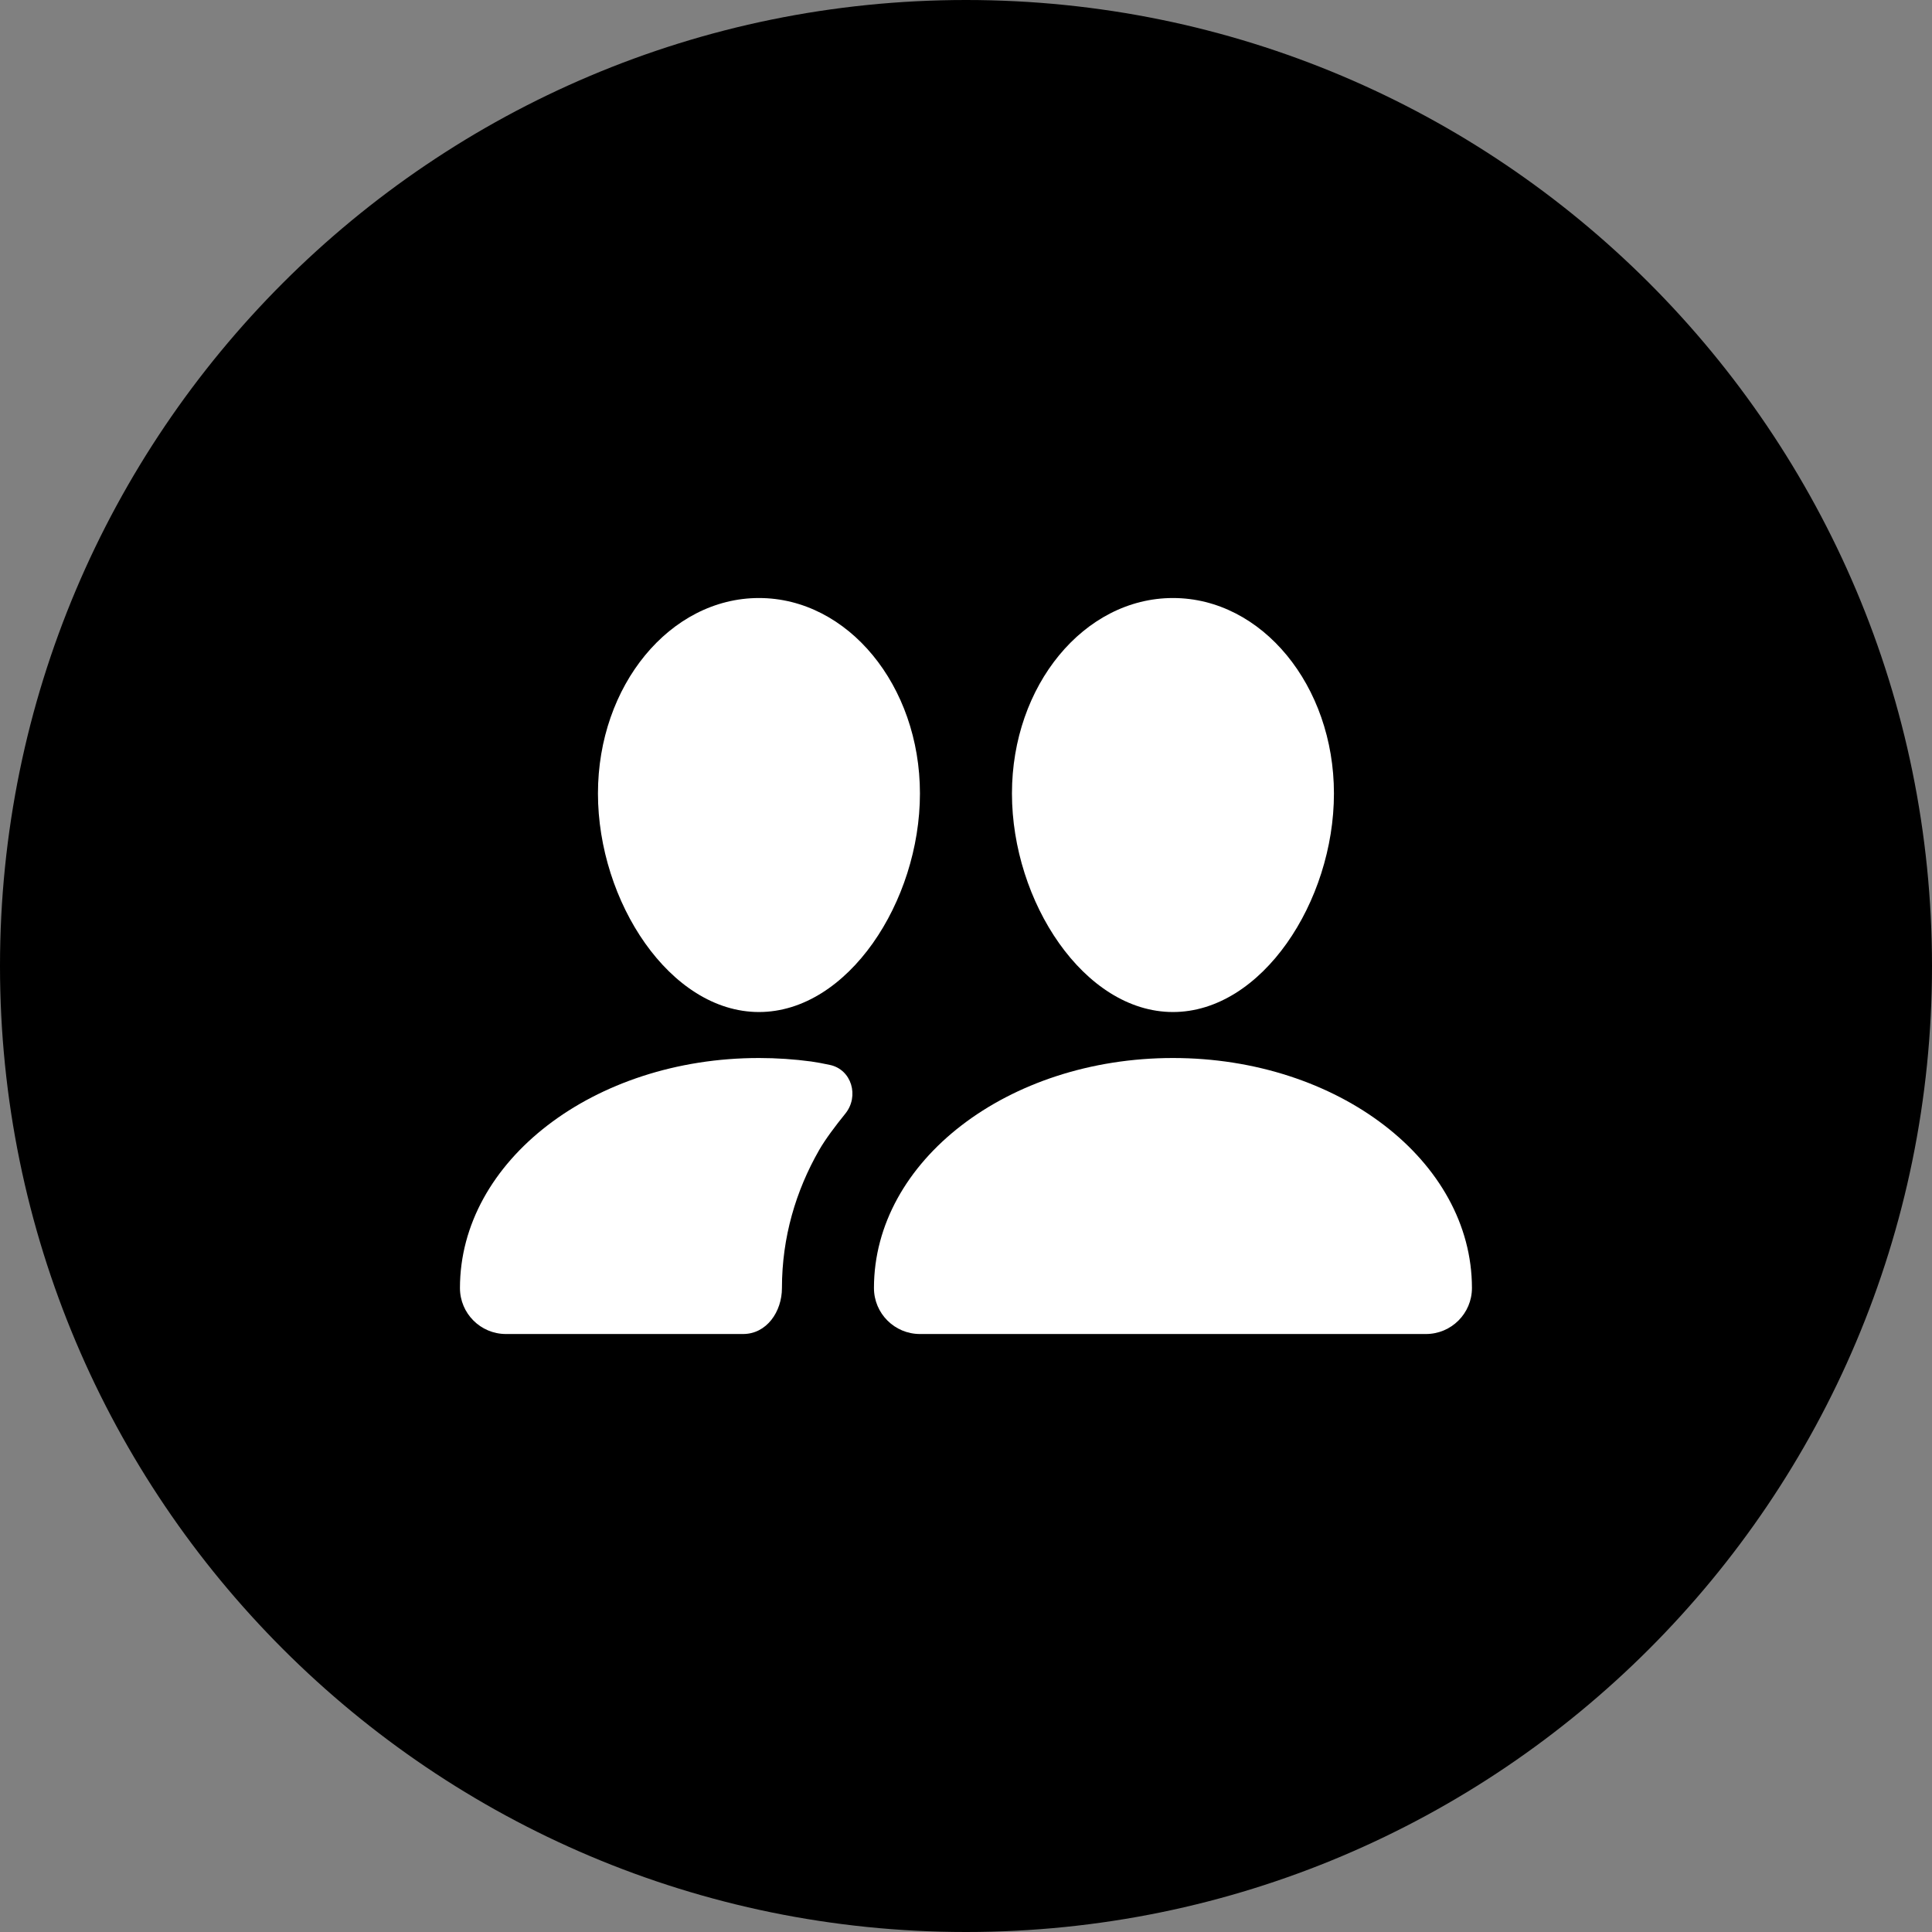
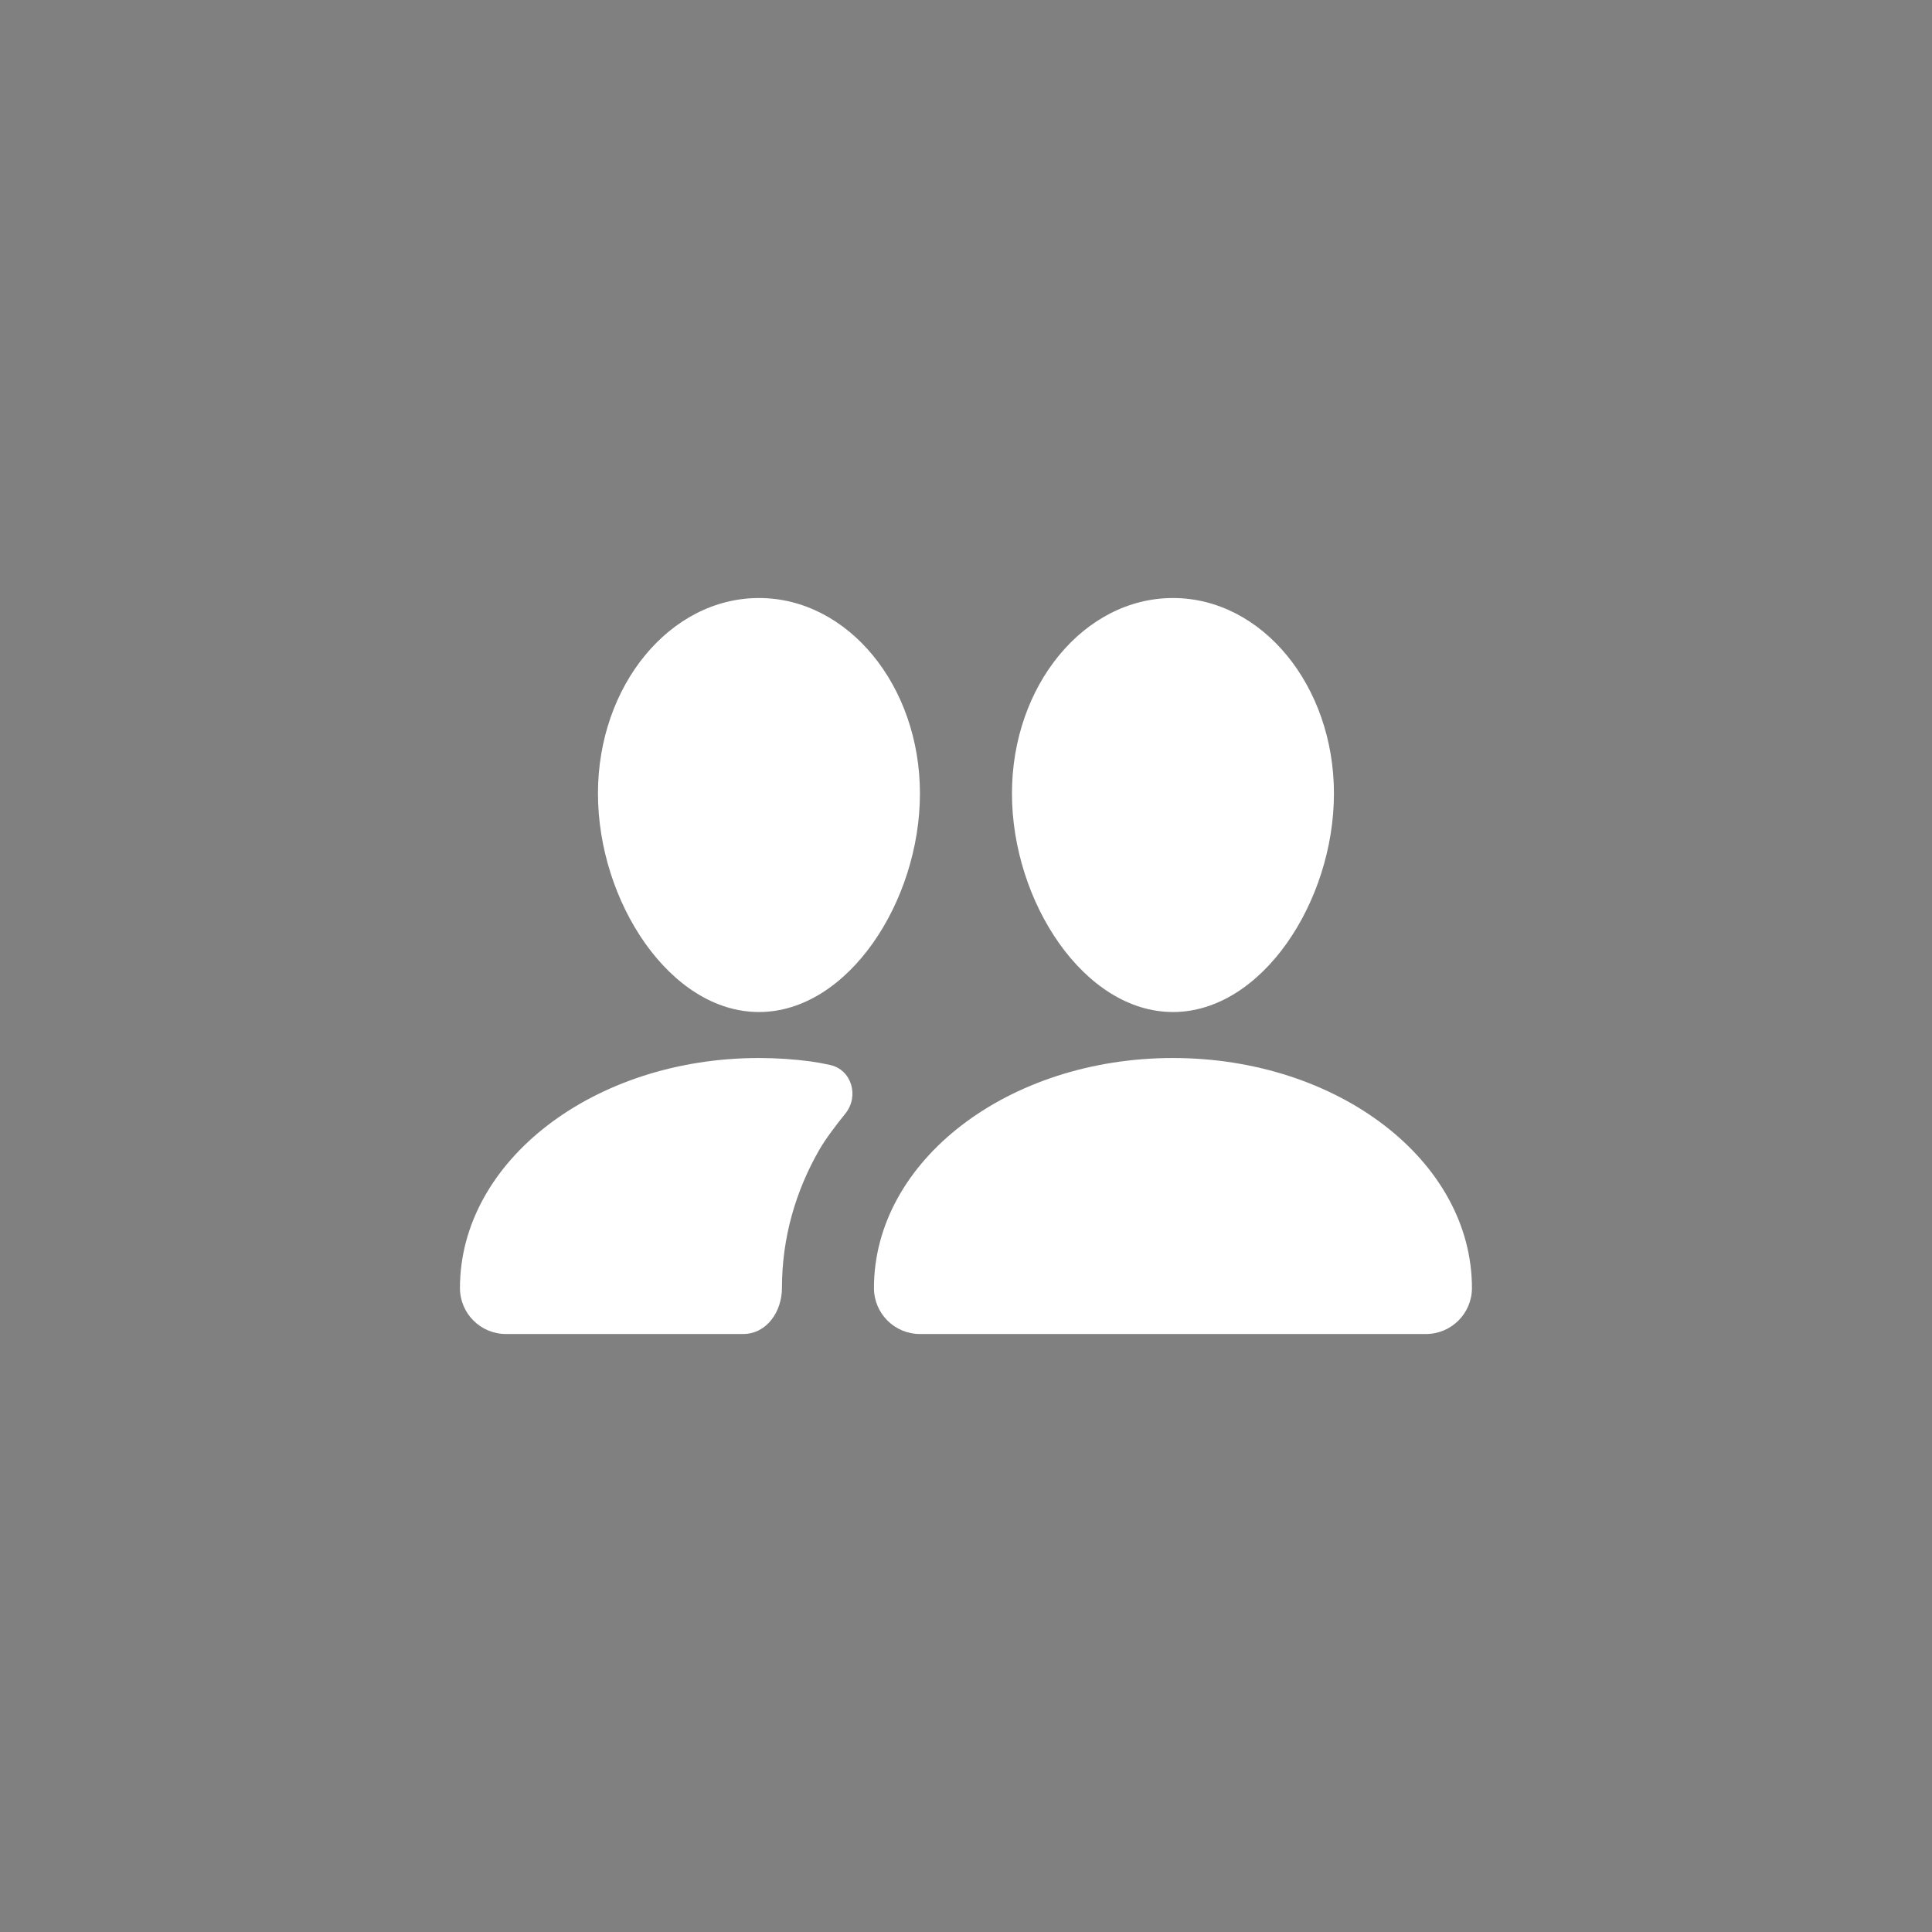
<svg xmlns="http://www.w3.org/2000/svg" width="56" height="56" viewBox="0 0 56 56" fill="none">
  <rect x="0" y="0" width="56" height="56" fill="#808080" stroke="none" />
-   <path d="M0 28C0 12.536 12.536 0 28 0V0C43.464 0 56 12.536 56 28V28C56 43.464 43.464 56 28 56V56C12.536 56 0 43.464 0 28V28Z" fill="#000000" />
  <path d="M26.665 23C26.665 26.13 24.576 29.334 21.999 29.334C19.421 29.334 17.332 26.13 17.332 23C17.332 19.87 19.421 17.334 21.999 17.334C24.576 17.334 26.665 19.87 26.665 23Z" fill="white" />
  <path d="M24.054 30.867C24.687 31.001 24.91 31.775 24.503 32.278C24.211 32.639 23.919 33.028 23.744 33.334C23.068 34.515 22.665 35.864 22.665 37.334C22.665 38.019 22.223 38.667 21.538 38.667H14.665C13.929 38.667 13.332 38.07 13.332 37.334C13.332 33.652 17.212 30.667 21.999 30.667C22.515 30.667 23.022 30.702 23.514 30.768C23.67 30.79 23.858 30.825 24.054 30.867Z" fill="white" />
  <path d="M25.332 37.334C25.332 33.652 29.212 30.667 33.999 30.667C38.785 30.667 42.665 33.652 42.665 37.334C42.665 38.07 42.068 38.667 41.332 38.667H26.665C25.929 38.667 25.332 38.07 25.332 37.334Z" fill="white" />
  <path d="M33.999 29.334C36.576 29.334 38.665 26.13 38.665 23C38.665 19.87 36.576 17.334 33.999 17.334C31.421 17.334 29.332 19.87 29.332 23C29.332 26.13 31.421 29.334 33.999 29.334Z" fill="white" />
</svg>